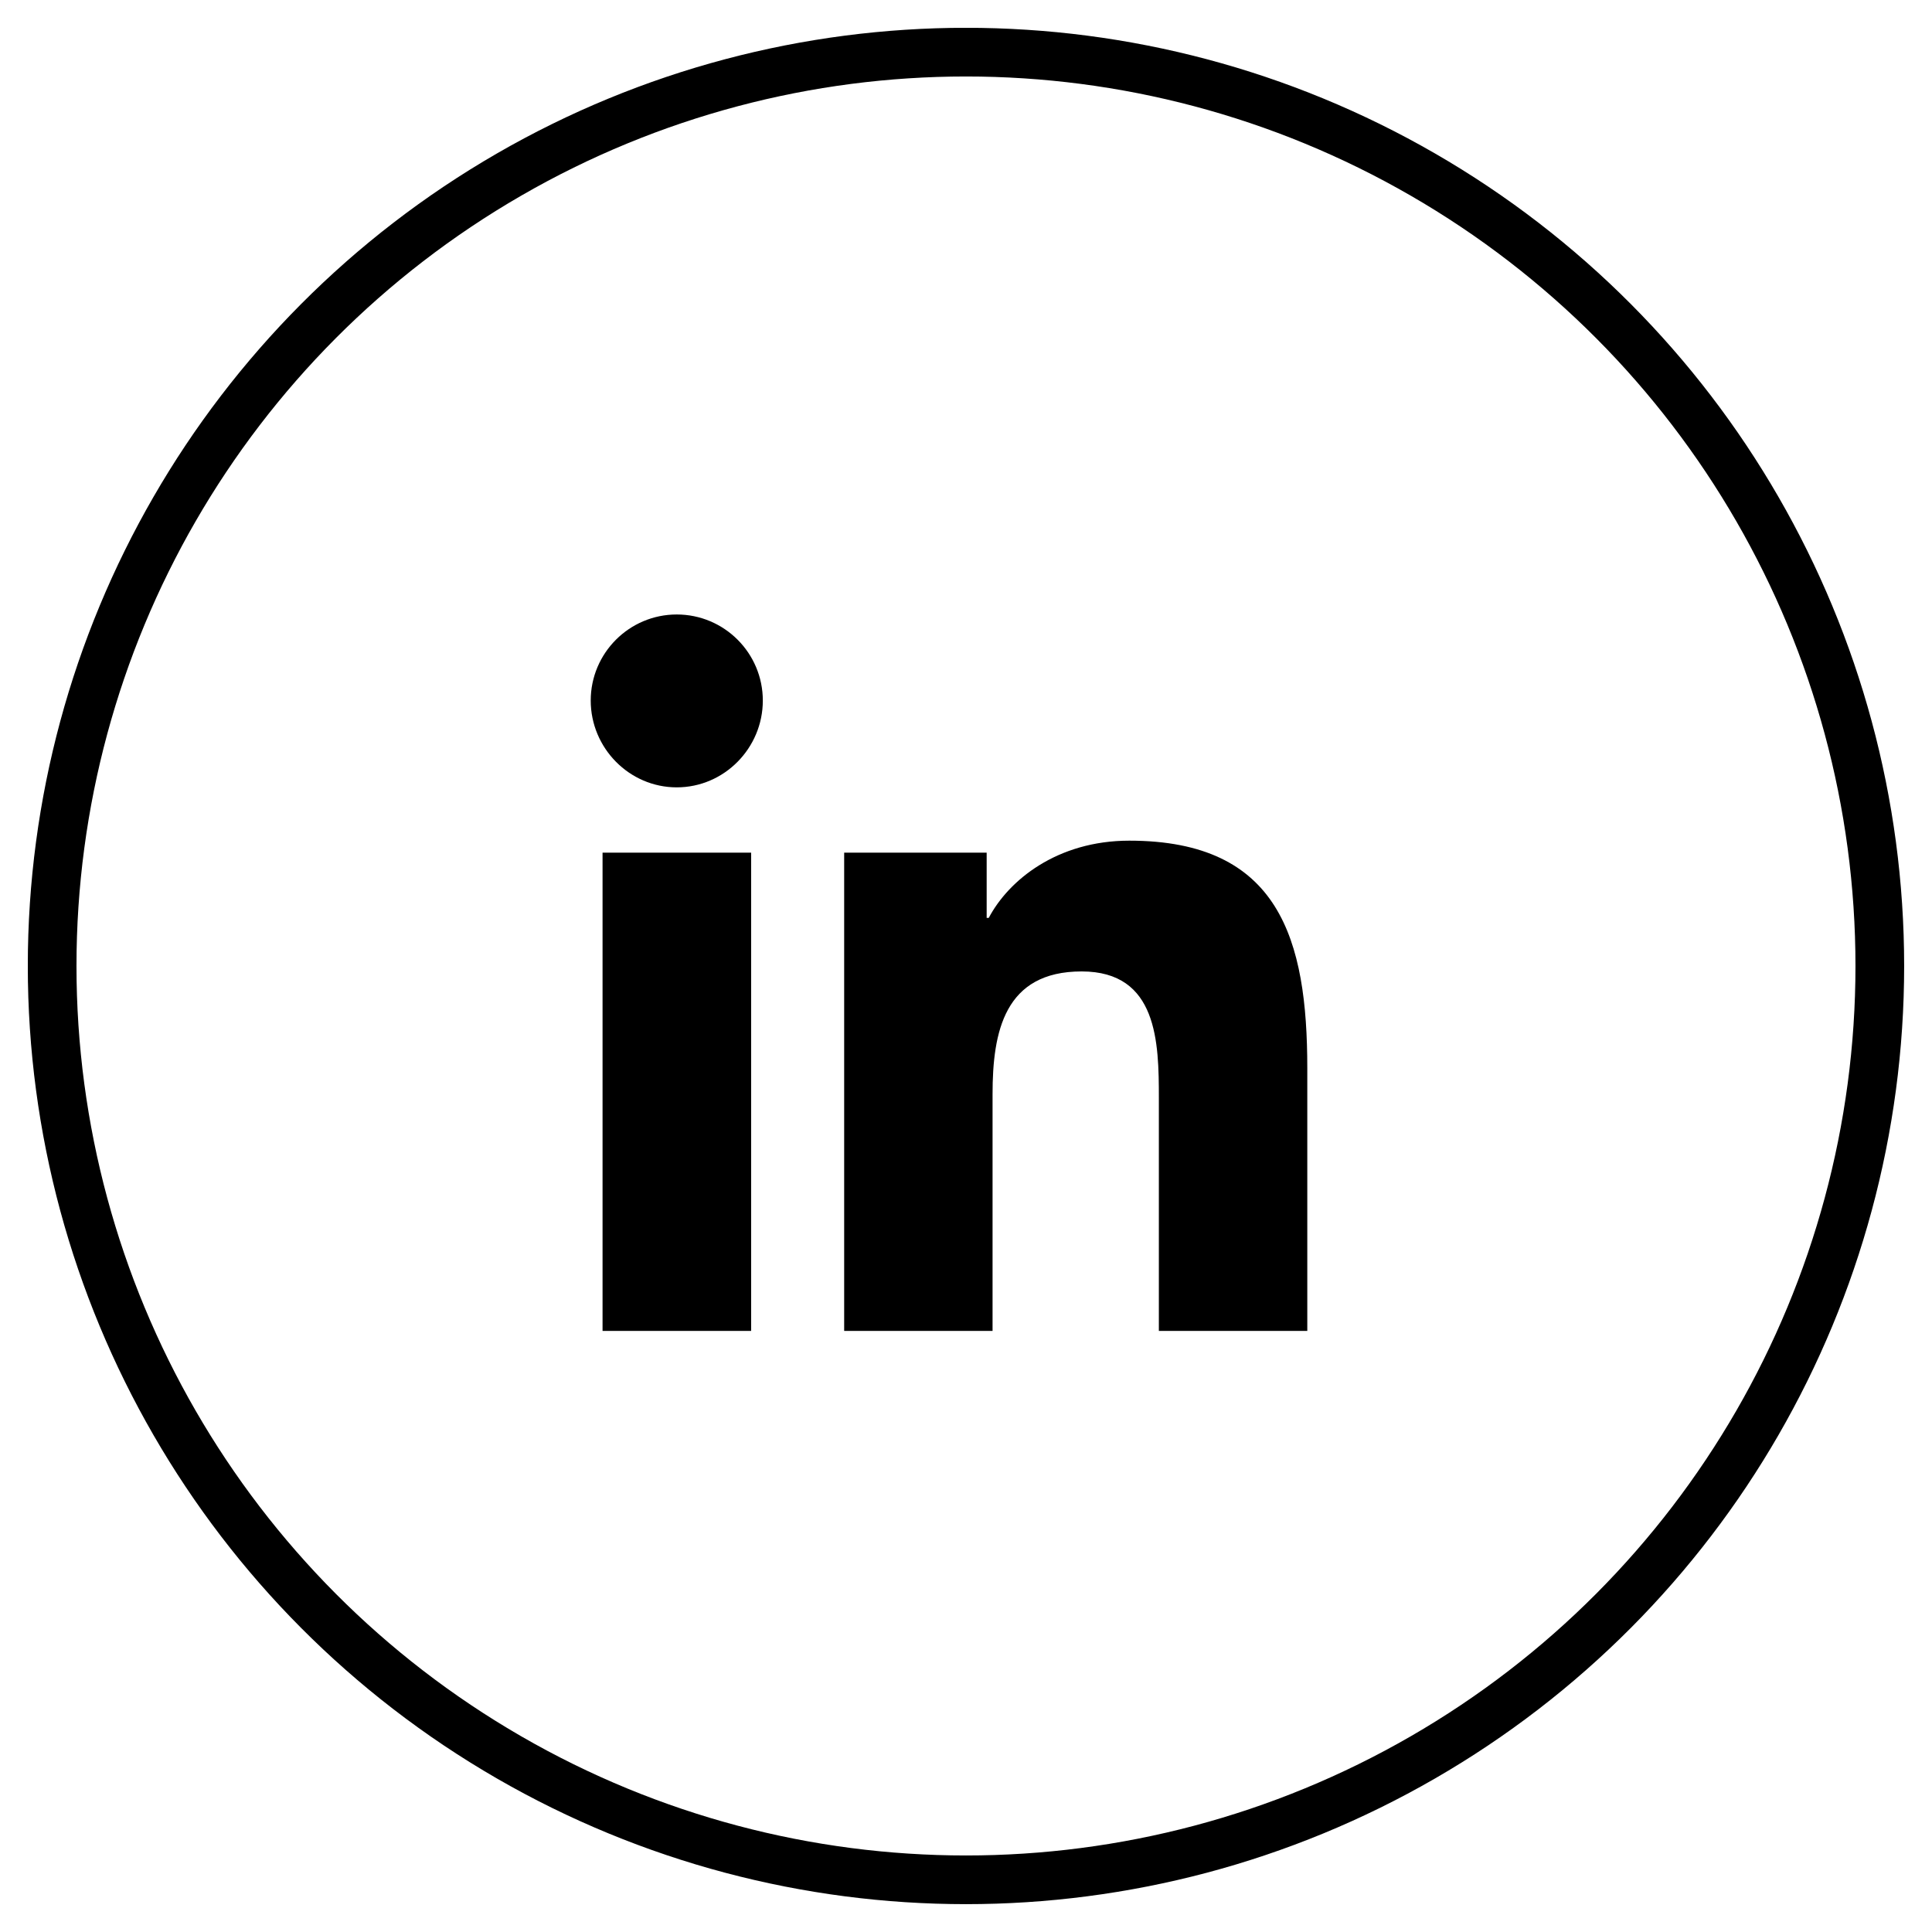
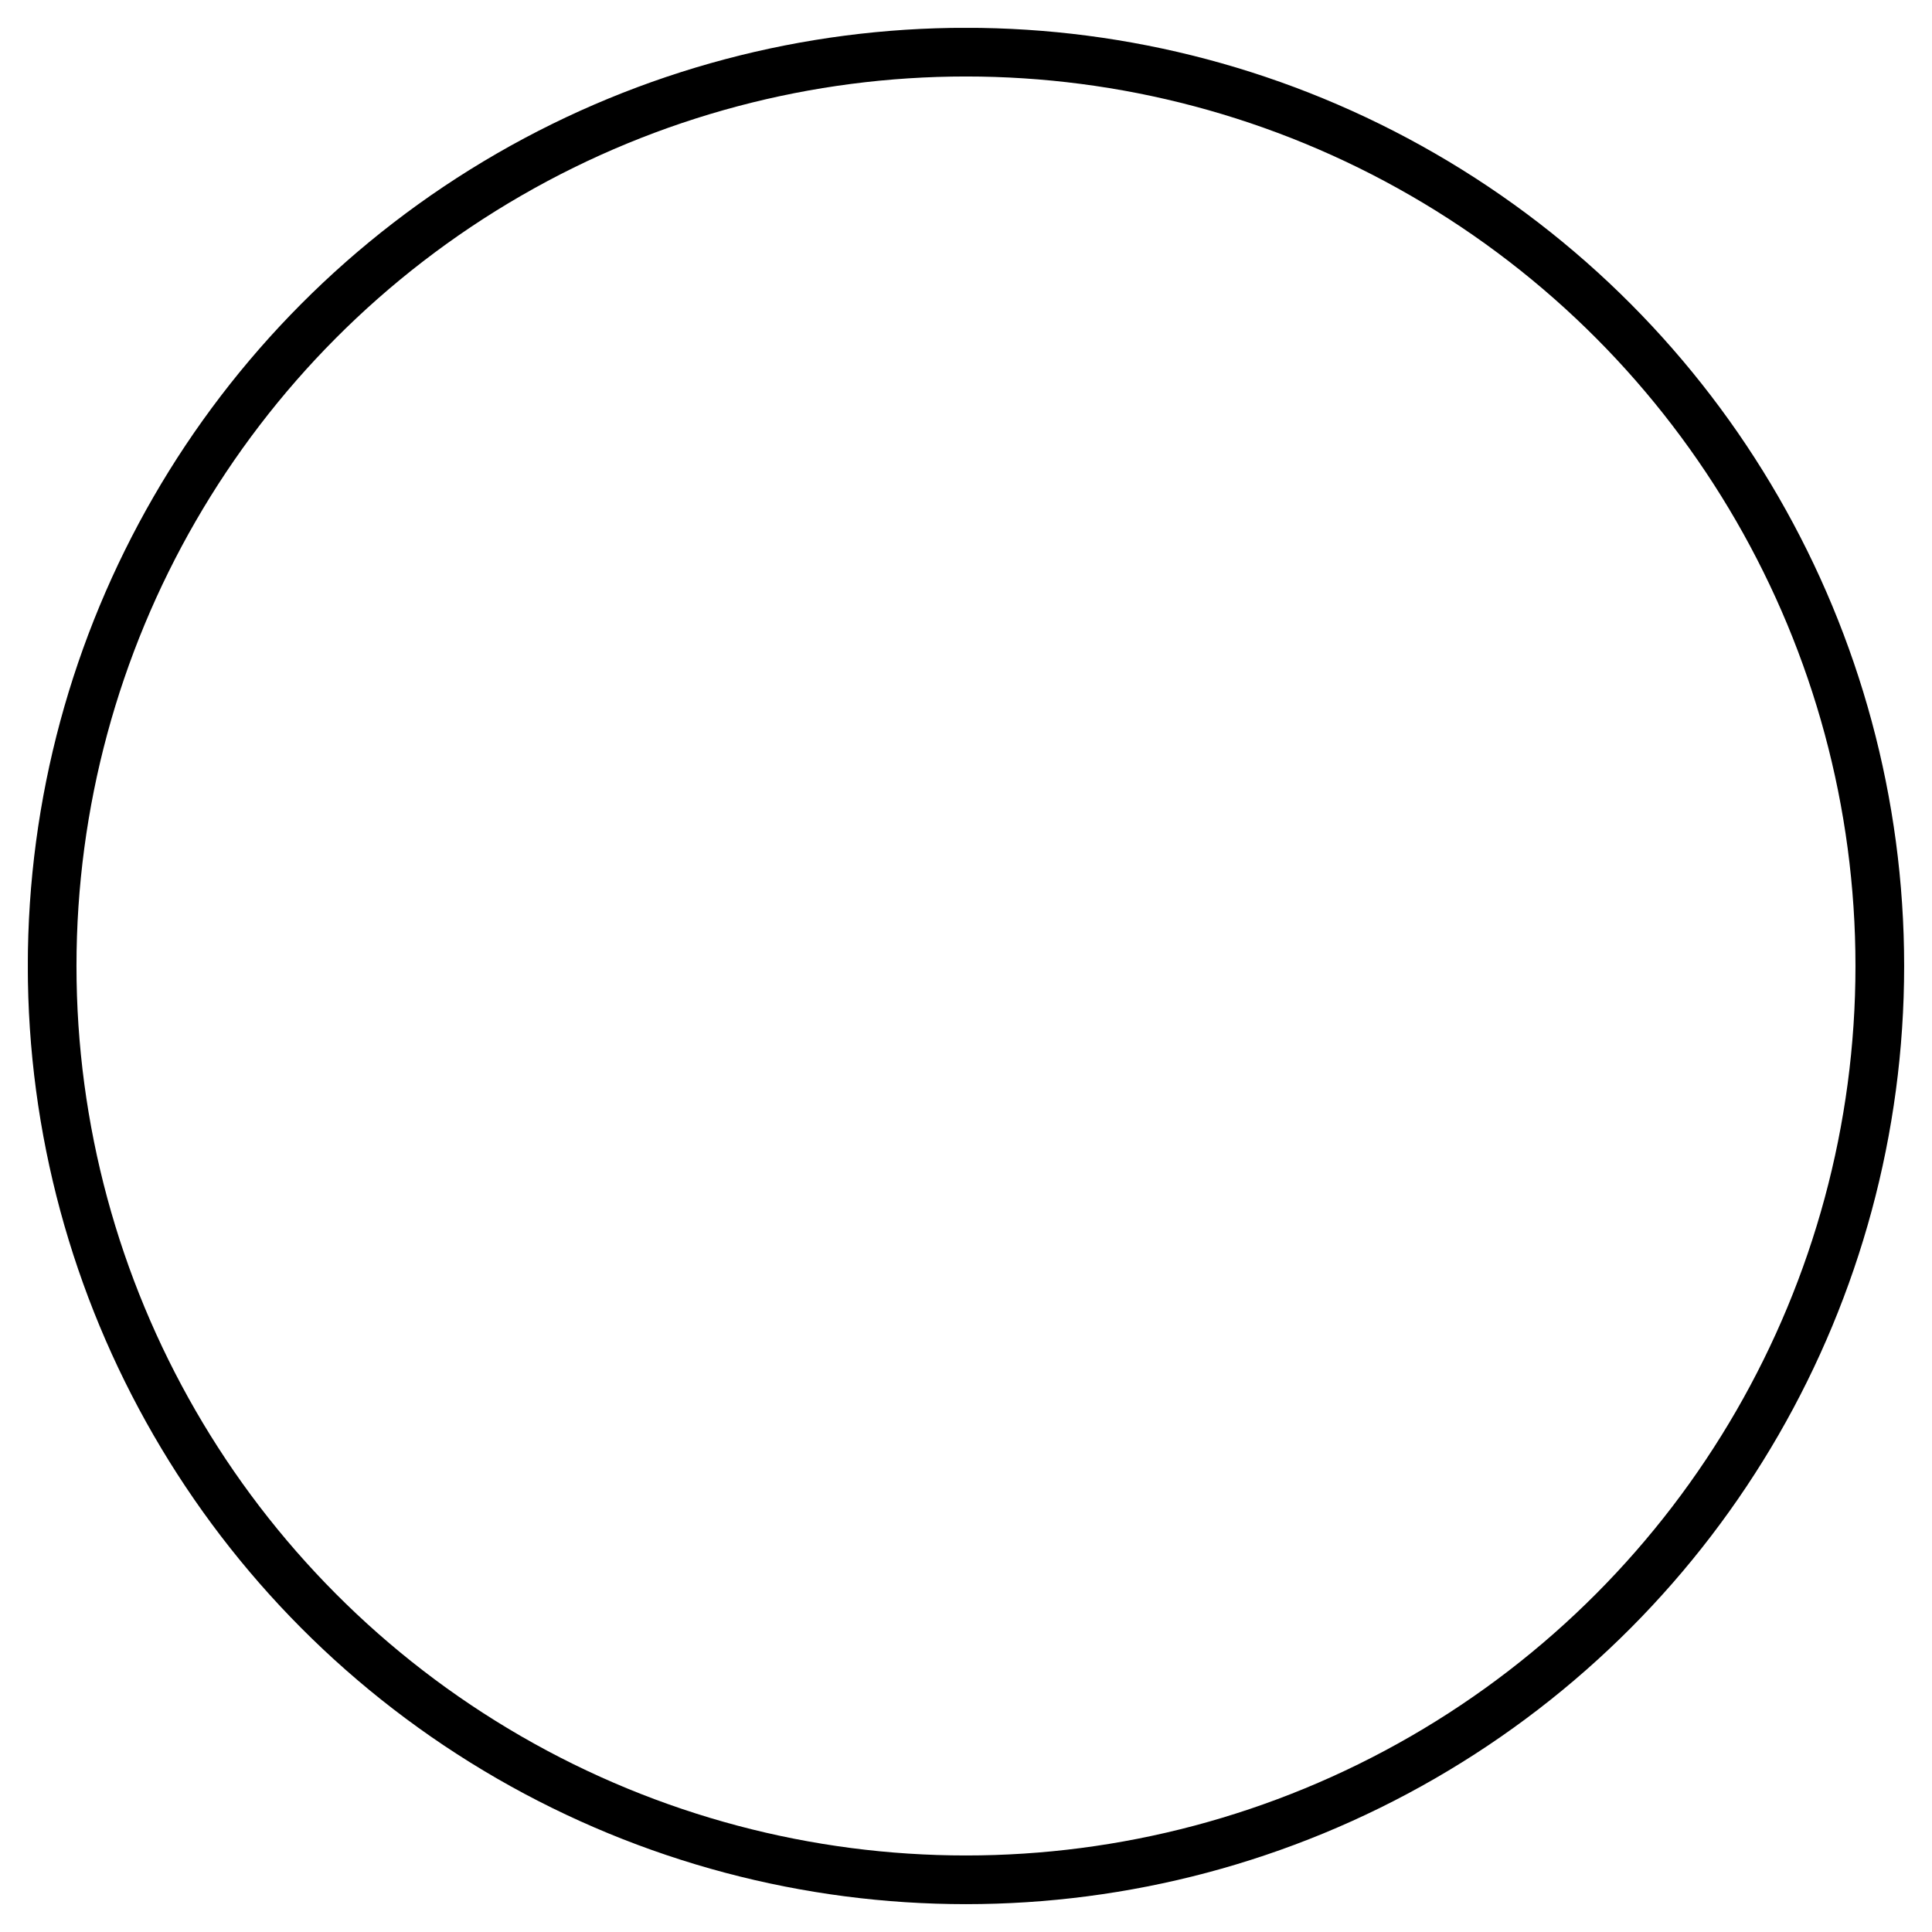
<svg xmlns="http://www.w3.org/2000/svg" xmlns:xlink="http://www.w3.org/1999/xlink" version="1.1" id="Ebene_2" x="0px" y="0px" width="39.685px" height="39.685px" viewBox="0 0 39.685 39.685" enable-background="new 0 0 39.685 39.685" xml:space="preserve">
  <g>
    <defs>
      <rect id="SVGID_1_" x="0.572" y="0.572" width="38.541" height="38.541" />
    </defs>
    <clipPath id="SVGID_2_">
      <use xlink:href="#SVGID_1_" overflow="visible" />
    </clipPath>
    <circle clip-path="url(#SVGID_2_)" fill="none" stroke="#000000" cx="19.842" cy="19.842" r="18.771" />
-     <path clip-path="url(#SVGID_2_)" d="M26.849,27.338h-3.045v-4.782c0-1.141-0.022-2.602-1.586-2.602c-1.586,0-1.83,1.238-1.83,2.52   v4.864H17.34v-9.824h2.927v1.34h0.043c0.407-0.772,1.403-1.586,2.887-1.586c3.088,0,3.656,2.033,3.656,4.674v5.396H26.849z    M13.901,16.173c-0.975,0-1.767-0.808-1.767-1.783s0.792-1.768,1.767-1.768c0.976,0,1.768,0.792,1.768,1.768   S14.877,16.173,13.901,16.173 M15.429,27.338h-3.052v-9.824h3.052V27.338z" />
  </g>
</svg>